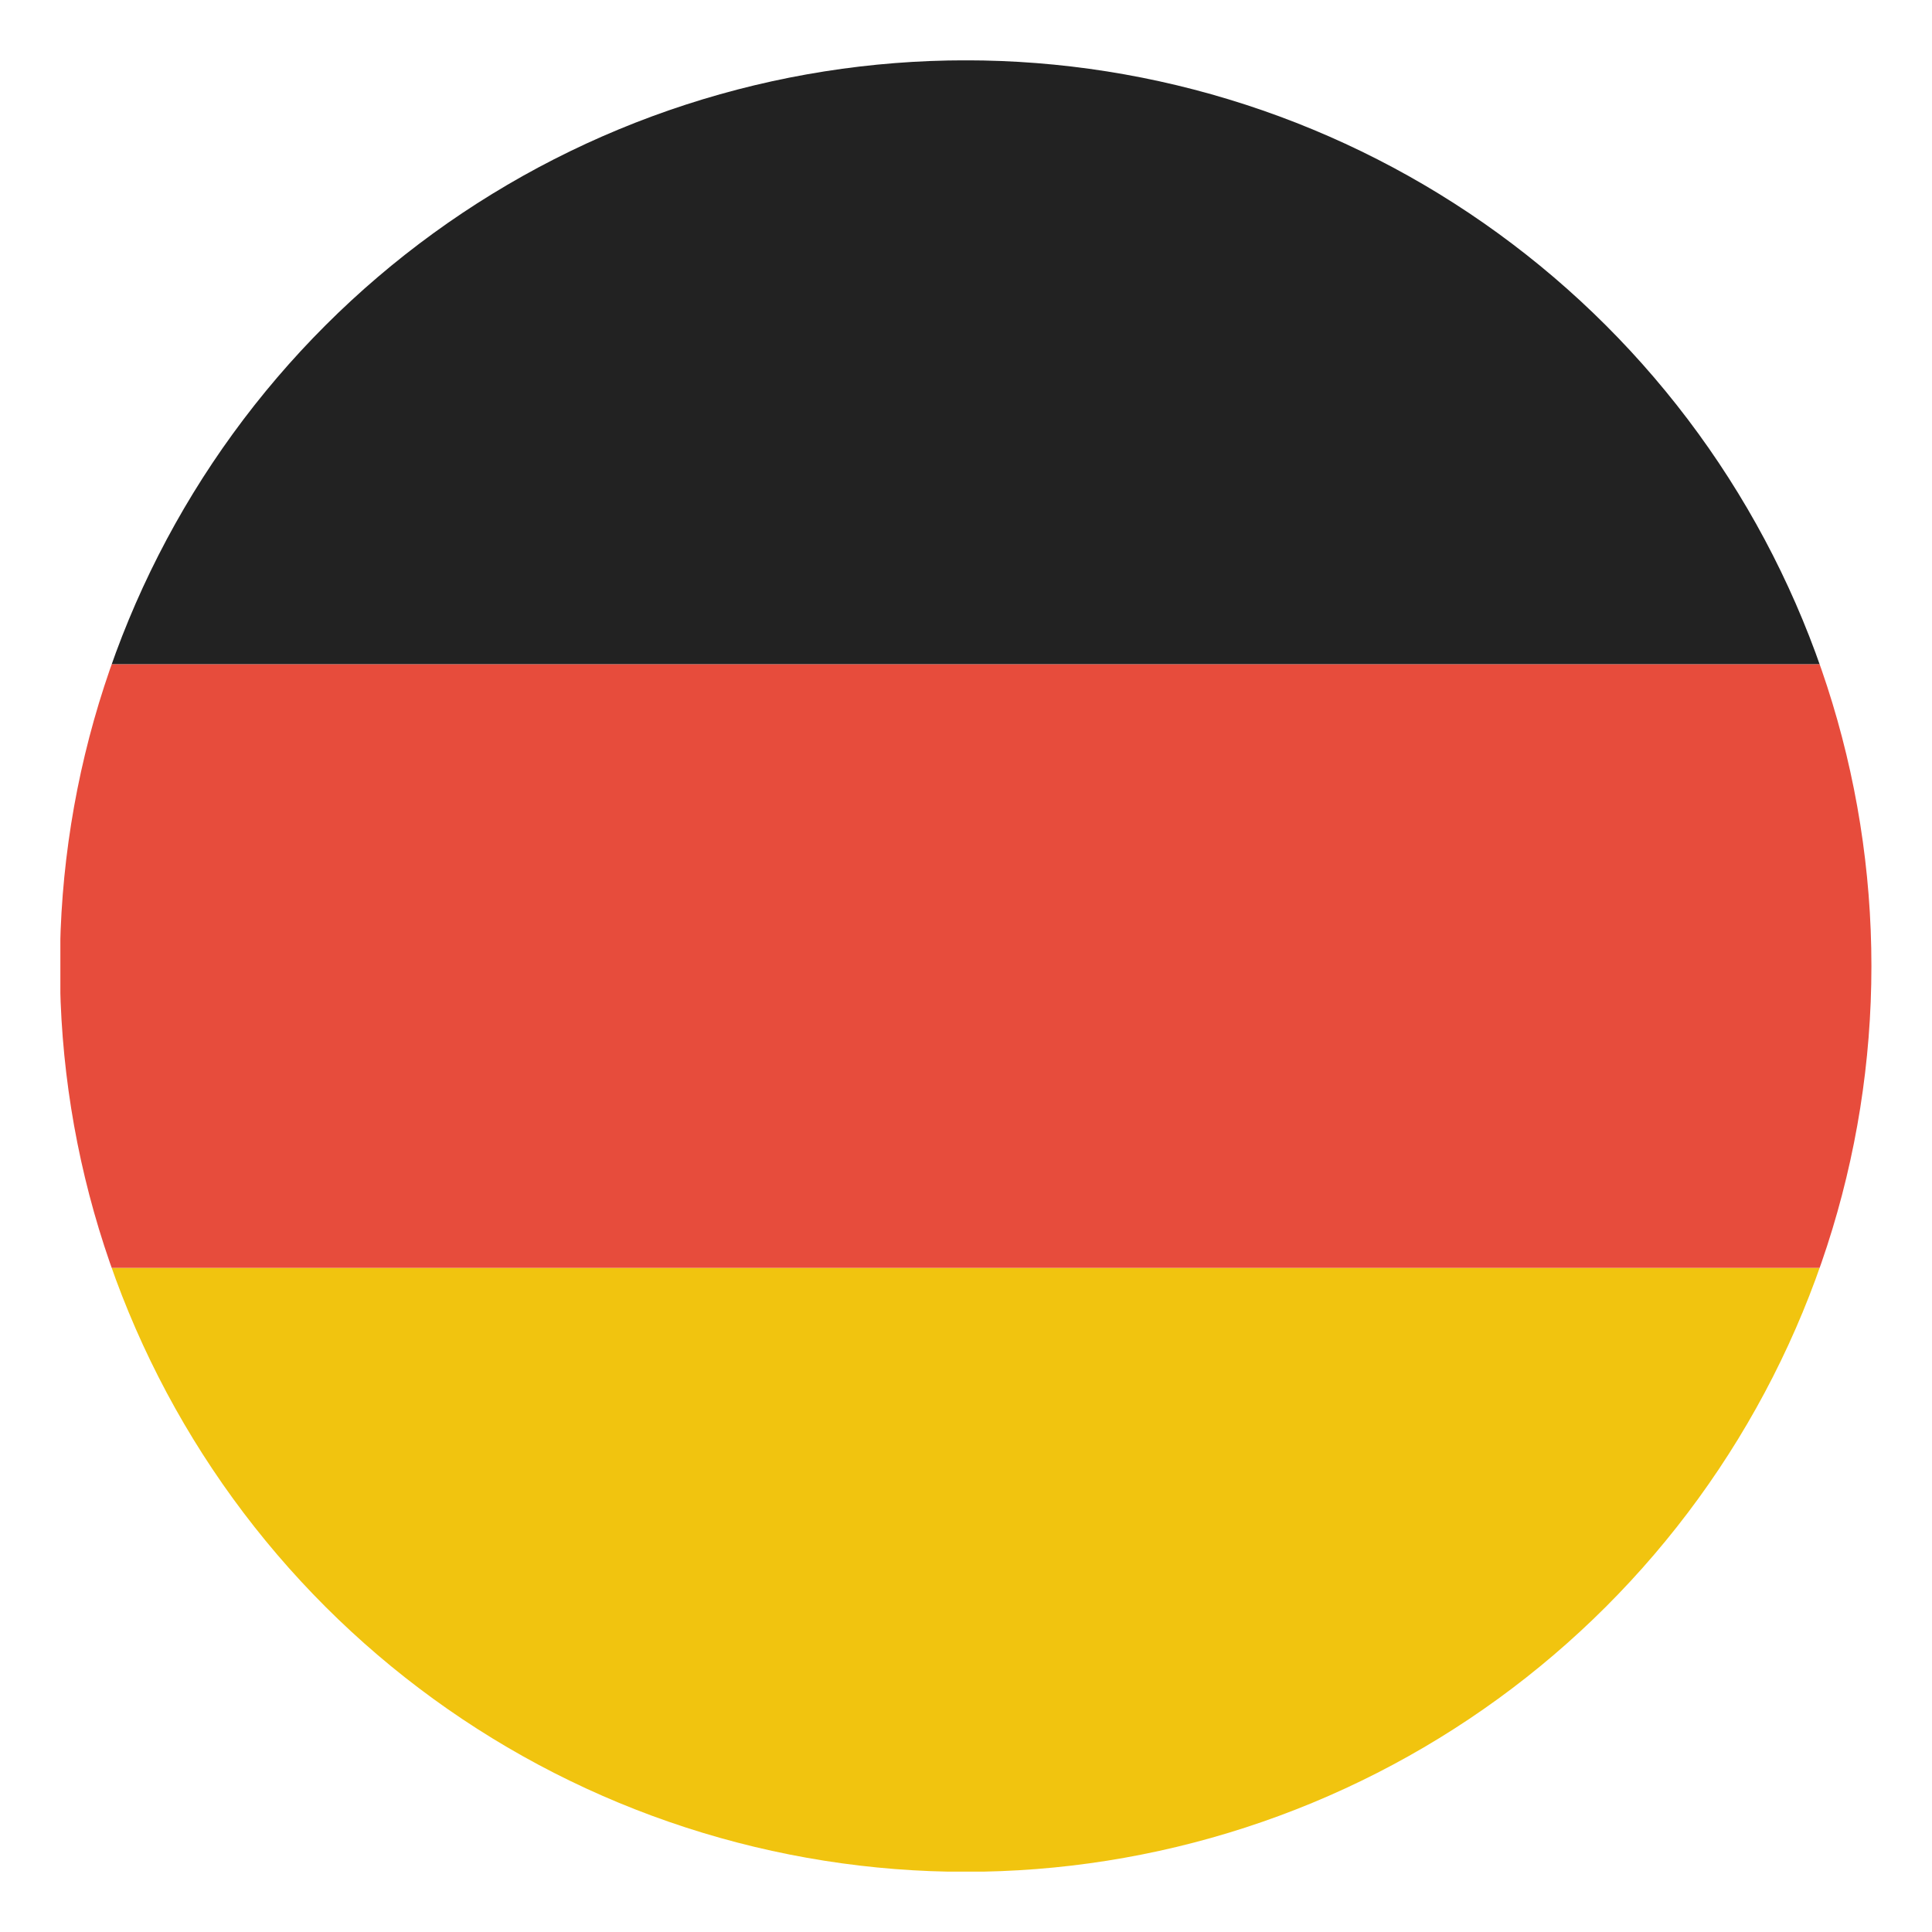
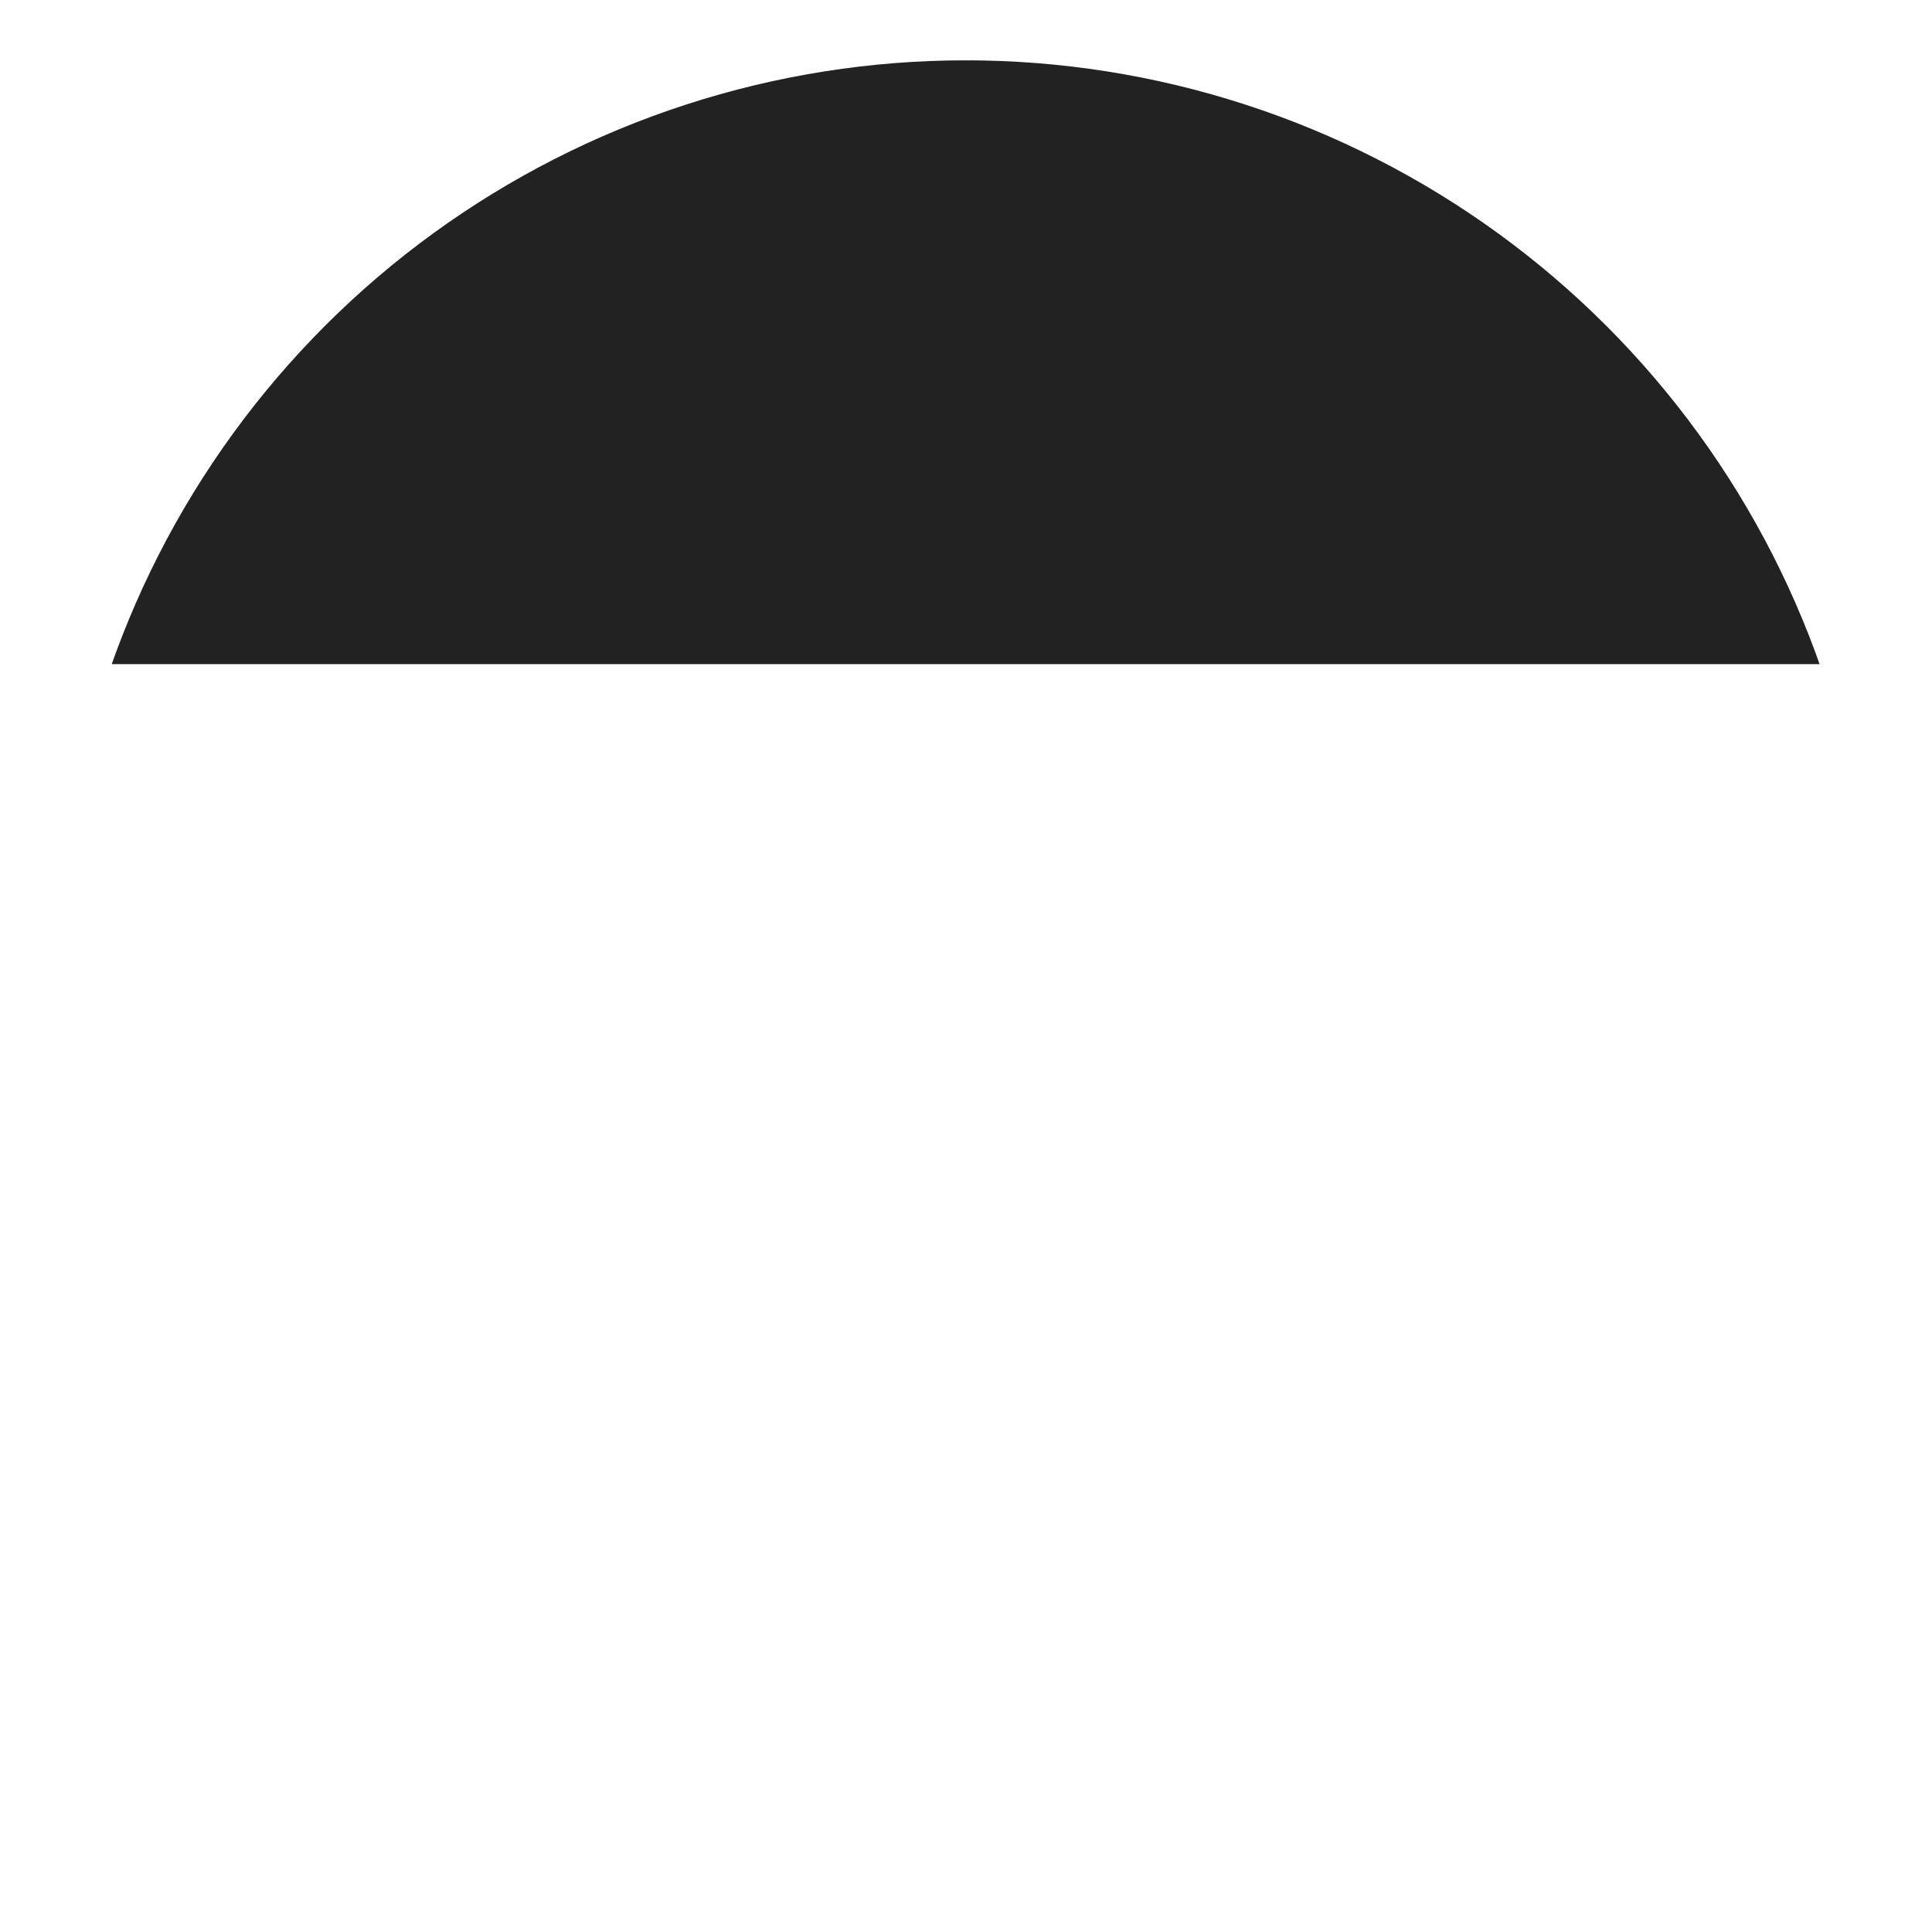
<svg xmlns="http://www.w3.org/2000/svg" height="512" id="svg4408" version="1.1" width="512">
  <defs id="defs4410">
    <clipPath clipPathUnits="userSpaceOnUse" id="clipPath3146">
-       <path d="m -479.992,20.216 a 156.8,156.8 0 1 1 -0.008,1.602" id="path3148" style="fill:#579bd3;fill-opacity:1;stroke:none" transform="matrix(1.499,0,0,1.499,740.133,-223.272)" />
-     </clipPath>
+       </clipPath>
    <clipPath clipPathUnits="userSpaceOnUse" id="clipPath4916">
-       <rect height="480" id="rect4918" ry="48" style="fill:#f1c40f;fill-opacity:1;stroke:none" width="480" x="-844.152" y="-508.623" />
-     </clipPath>
+       </clipPath>
    <clipPath clipPathUnits="userSpaceOnUse" id="clipPath3279">
      <path d="m -360,118 a 208,208 0 1 1 -416,0 208,208 0 1 1 416,0 z" id="path3281" style="fill:#f1c40f;fill-opacity:1;stroke:none" transform="matrix(1.154,0,0,1.154,51.233,-404.777)" />
    </clipPath>
  </defs>
  <g id="layer1" transform="translate(0,448)">
    <g clip-path="url(#clipPath3279)" id="g6015" transform="translate(860.152,76.623)">
-       <rect height="480" id="rect3220" style="fill:#f1c40f;fill-opacity:1;stroke:none" transform="matrix(0,-1,1,0,0,0)" width="160" x="28.623" y="-844.152" />
-       <rect height="480" id="rect3990" style="fill:#e74c3c;fill-opacity:1;stroke:none" transform="matrix(0,-1,1,0,0,0)" width="160" x="188.623" y="-844.152" />
      <rect height="480" id="rect3992" style="fill:#222222;fill-opacity:1;stroke:none" transform="matrix(0,-1,1,0,0,0)" width="160" x="348.623" y="-844.152" />
    </g>
  </g>
</svg>